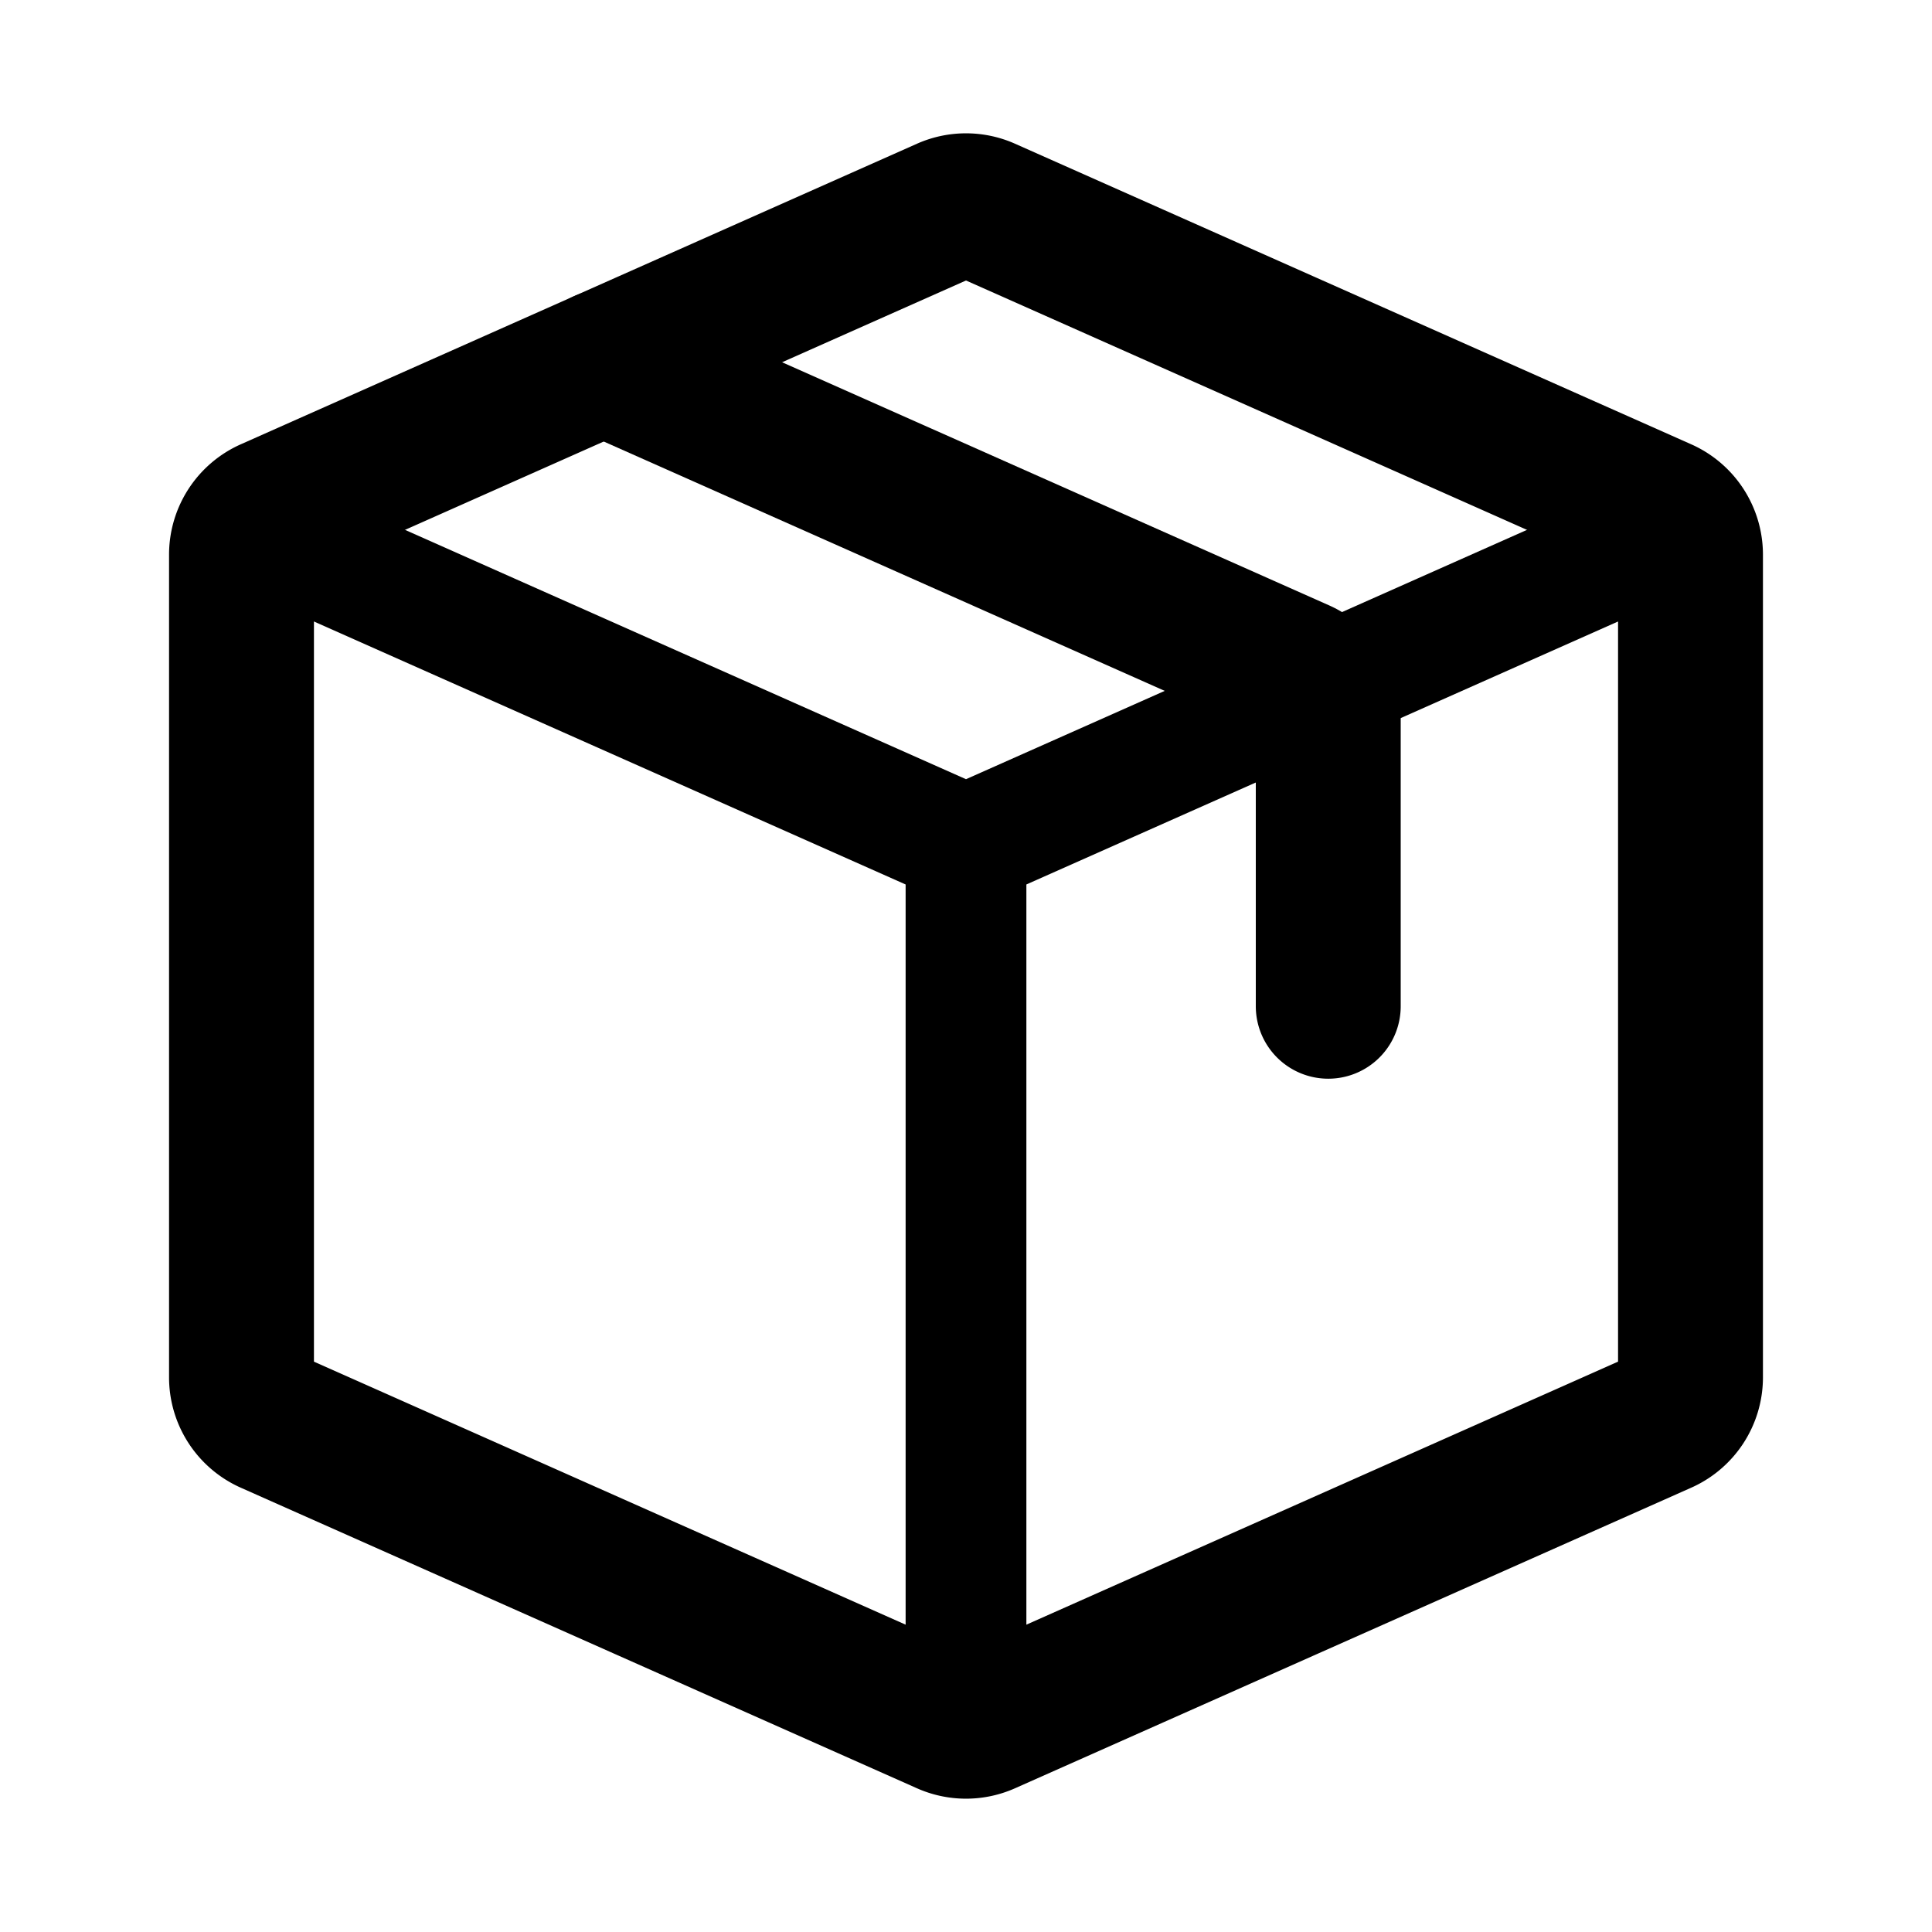
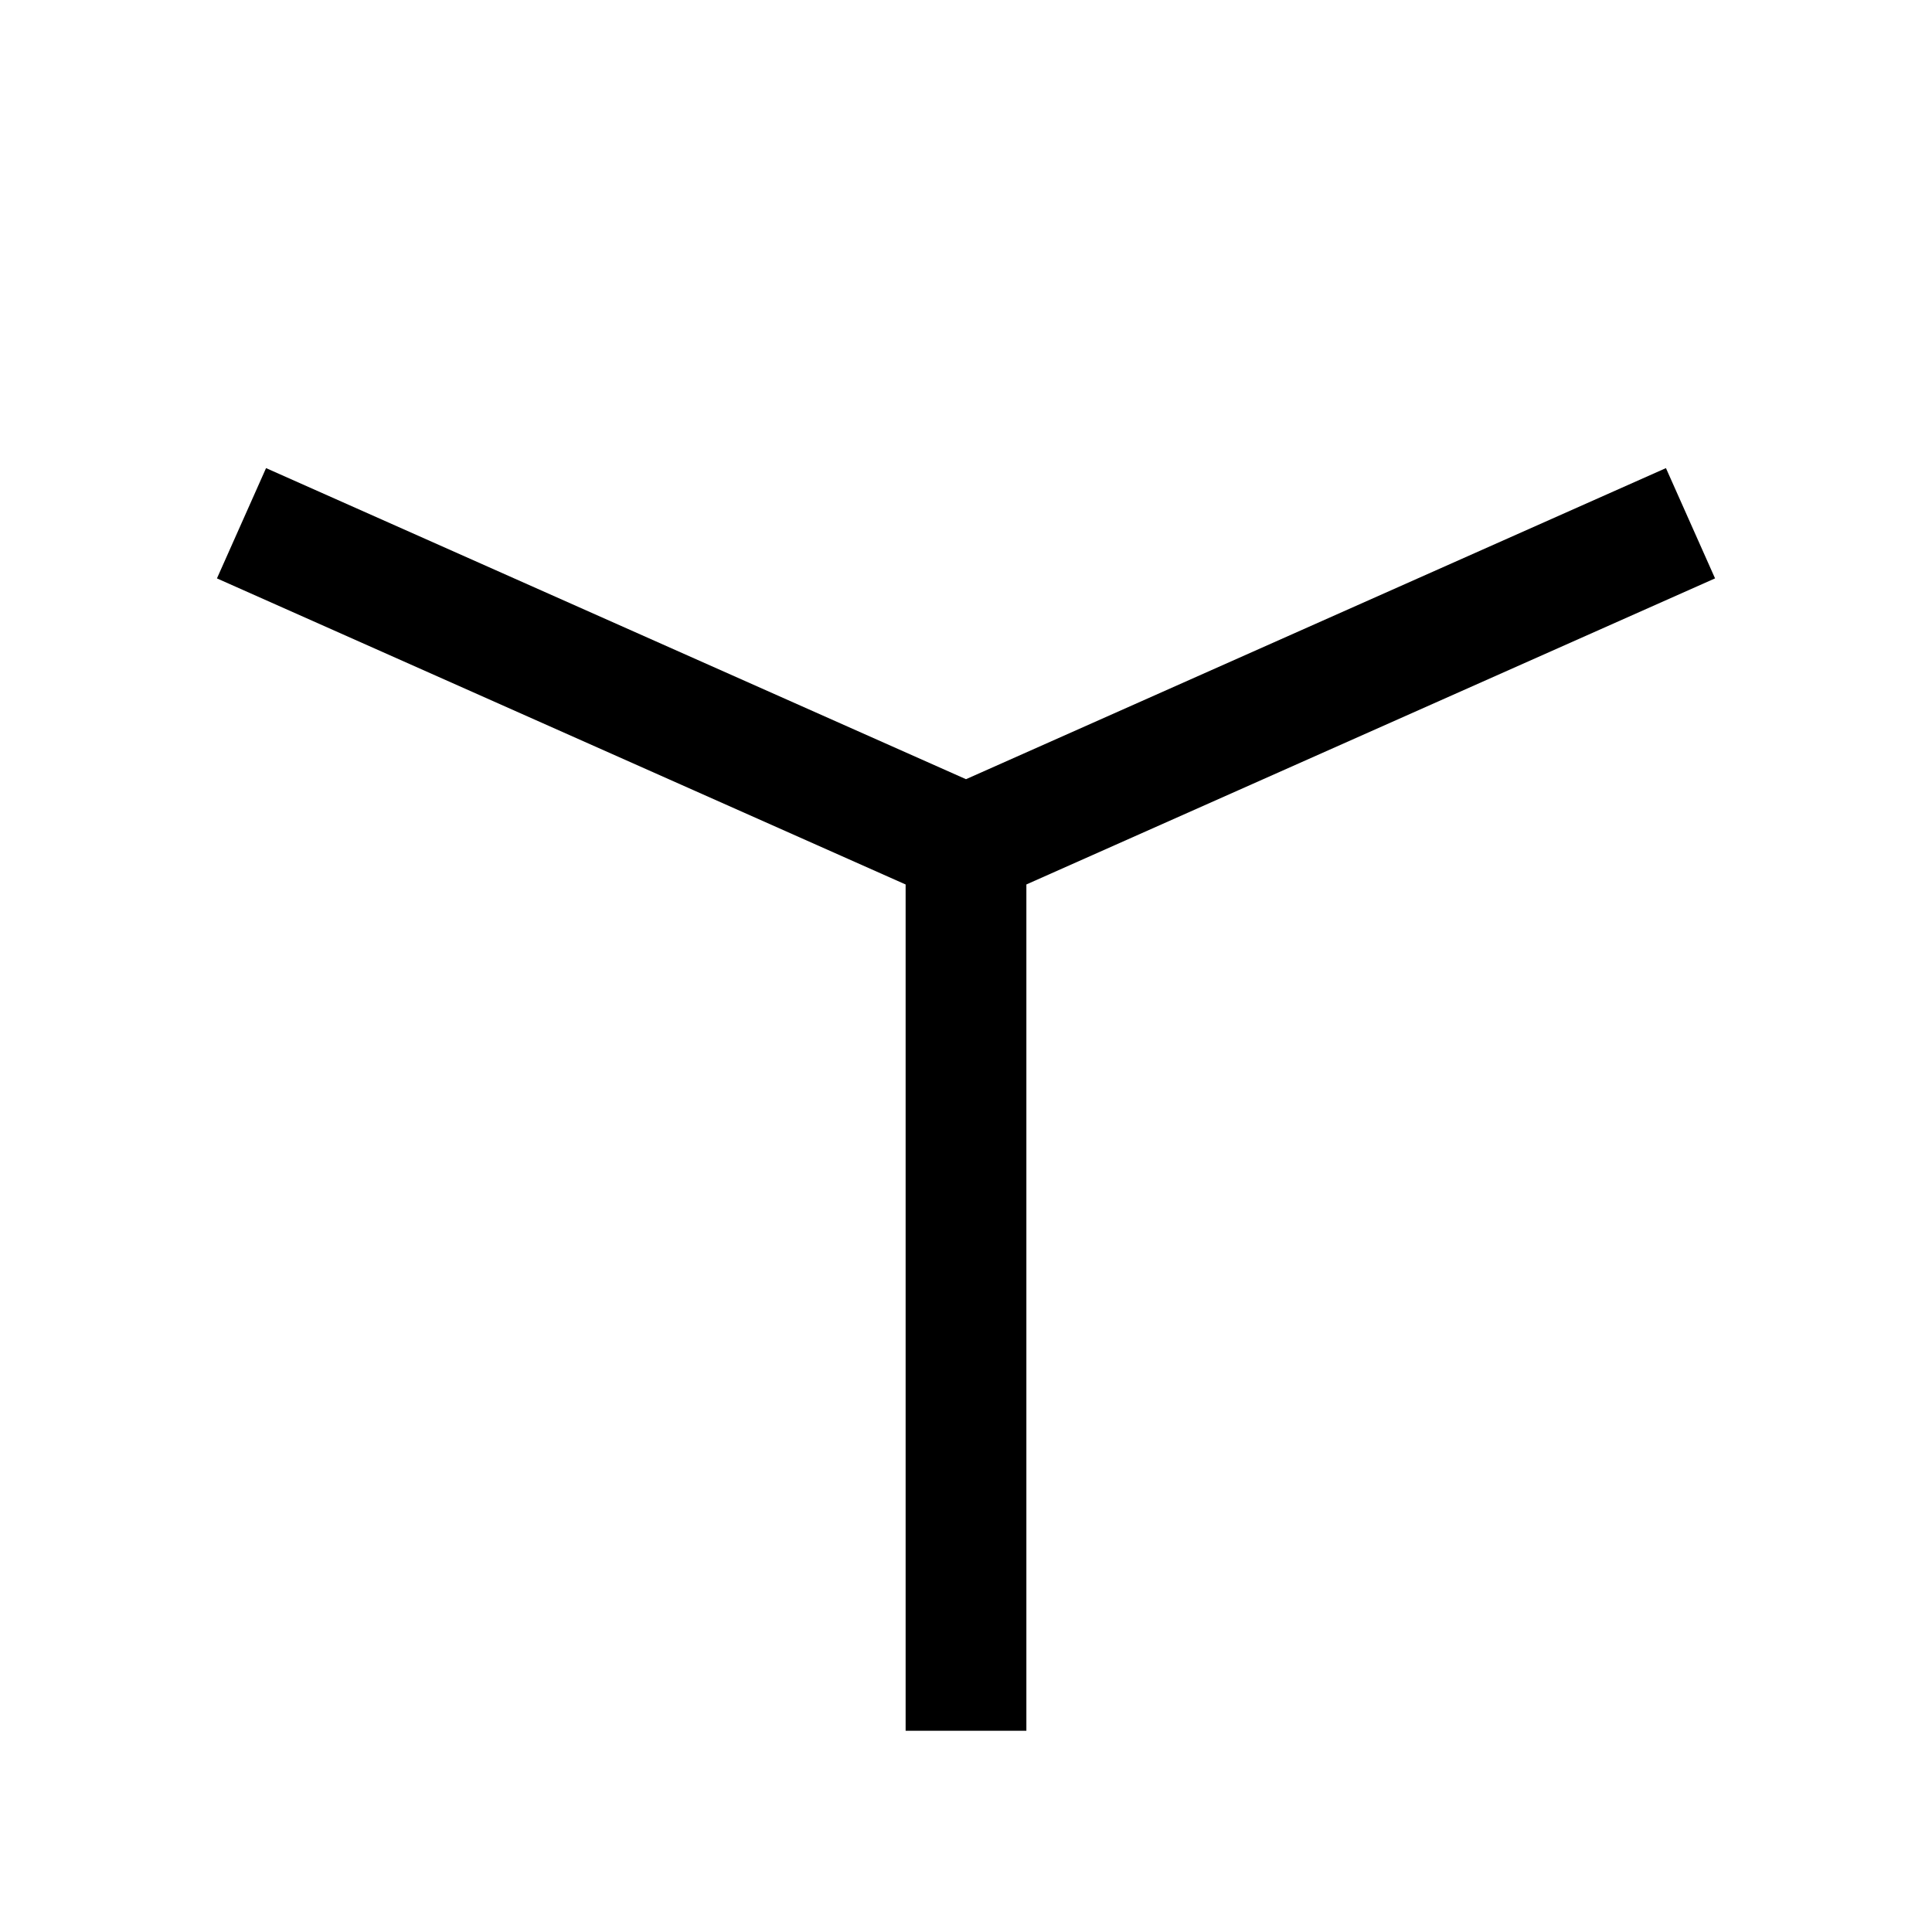
<svg xmlns="http://www.w3.org/2000/svg" width="16px" height="16px" stroke-width="1.8" viewBox="0 0 24 24" fill="none" color="#000000">
  <path d="M2.695 7.185l9 4 .61-1.37-9-4-.61 1.37zM12.75 21.5v-11h-1.5v11h1.5zm-.445-10.315l9-4-.61-1.37-9 4 .61 1.37z" fill="#000000" />
-   <path d="M3 17.11V6.89a.6.6 0 01.356-.548l8.4-3.734a.6.6 0 01.488 0l8.4 3.734A.6.6 0 0121 6.89v10.22a.6.6 0 01-.356.548l-8.4 3.734a.6.6 0 01-.488 0l-8.4-3.734A.6.6 0 013 17.11z" stroke="#000000" stroke-width="1.8" stroke-linecap="round" stroke-linejoin="round" />
-   <path d="M7.5 4.5l8.644 3.842a.6.6 0 01.356.548v3.61" stroke="#000000" stroke-width="1.8" stroke-linecap="round" stroke-linejoin="round" />
</svg>